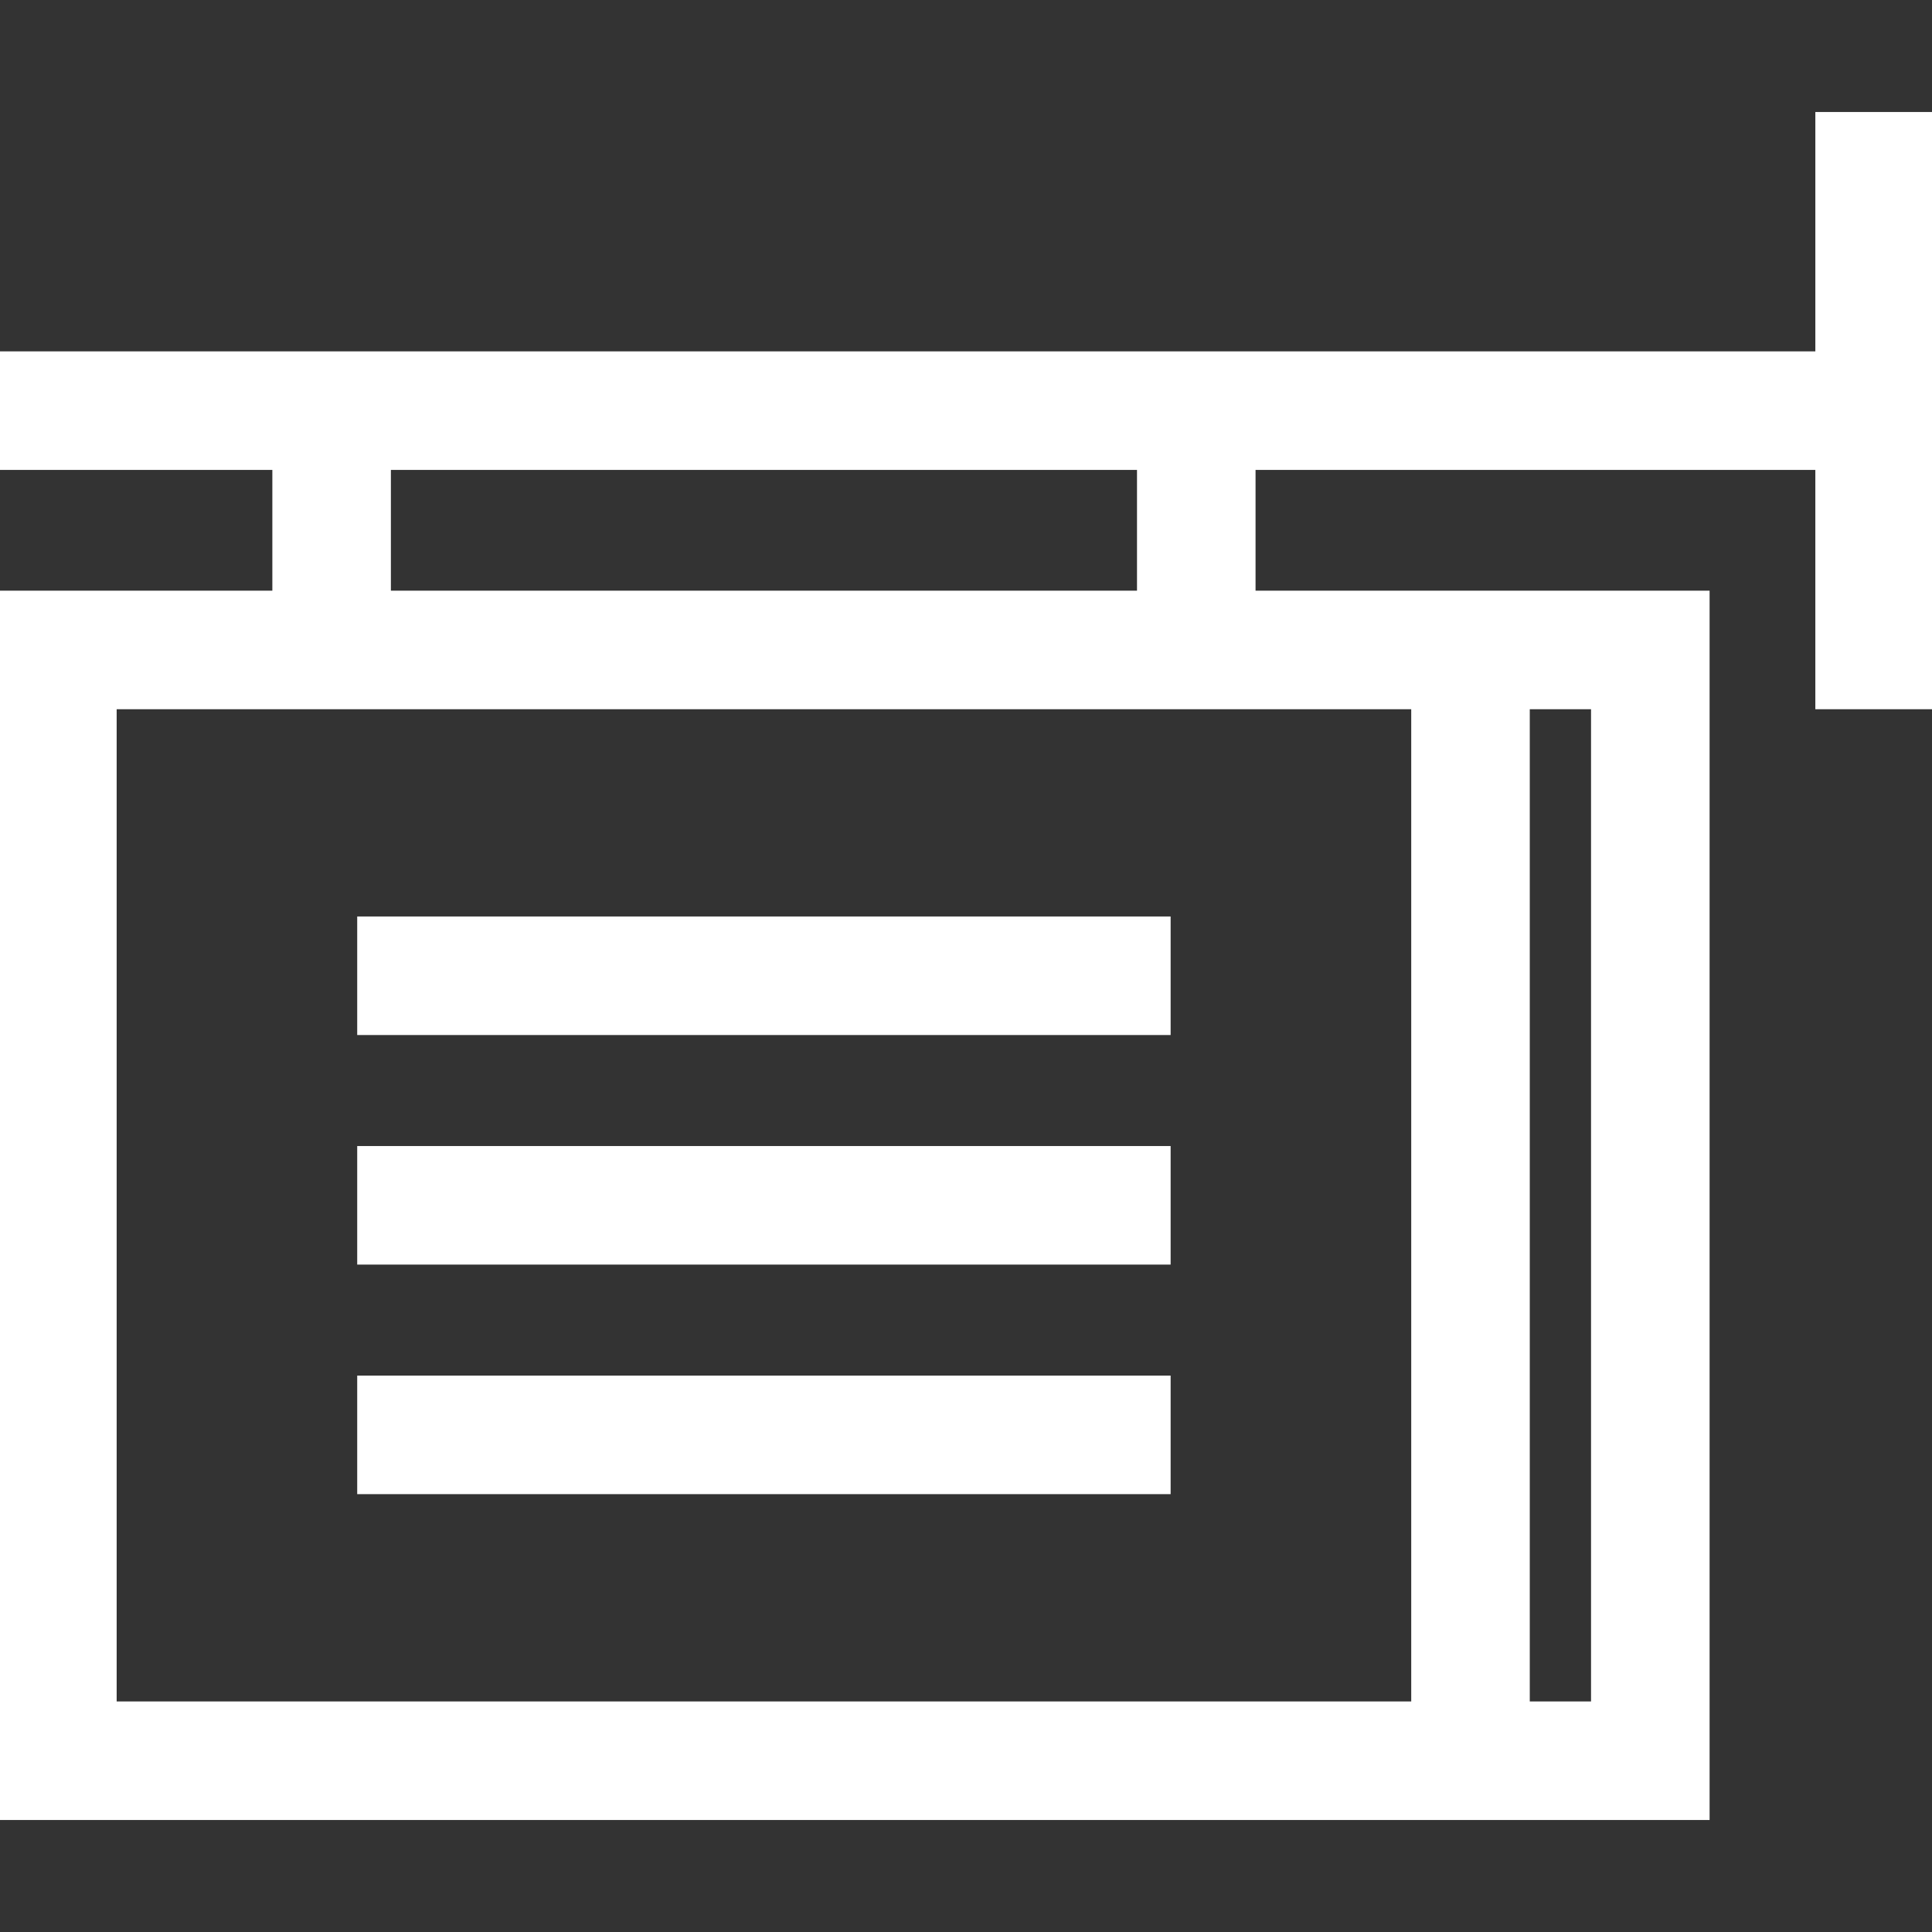
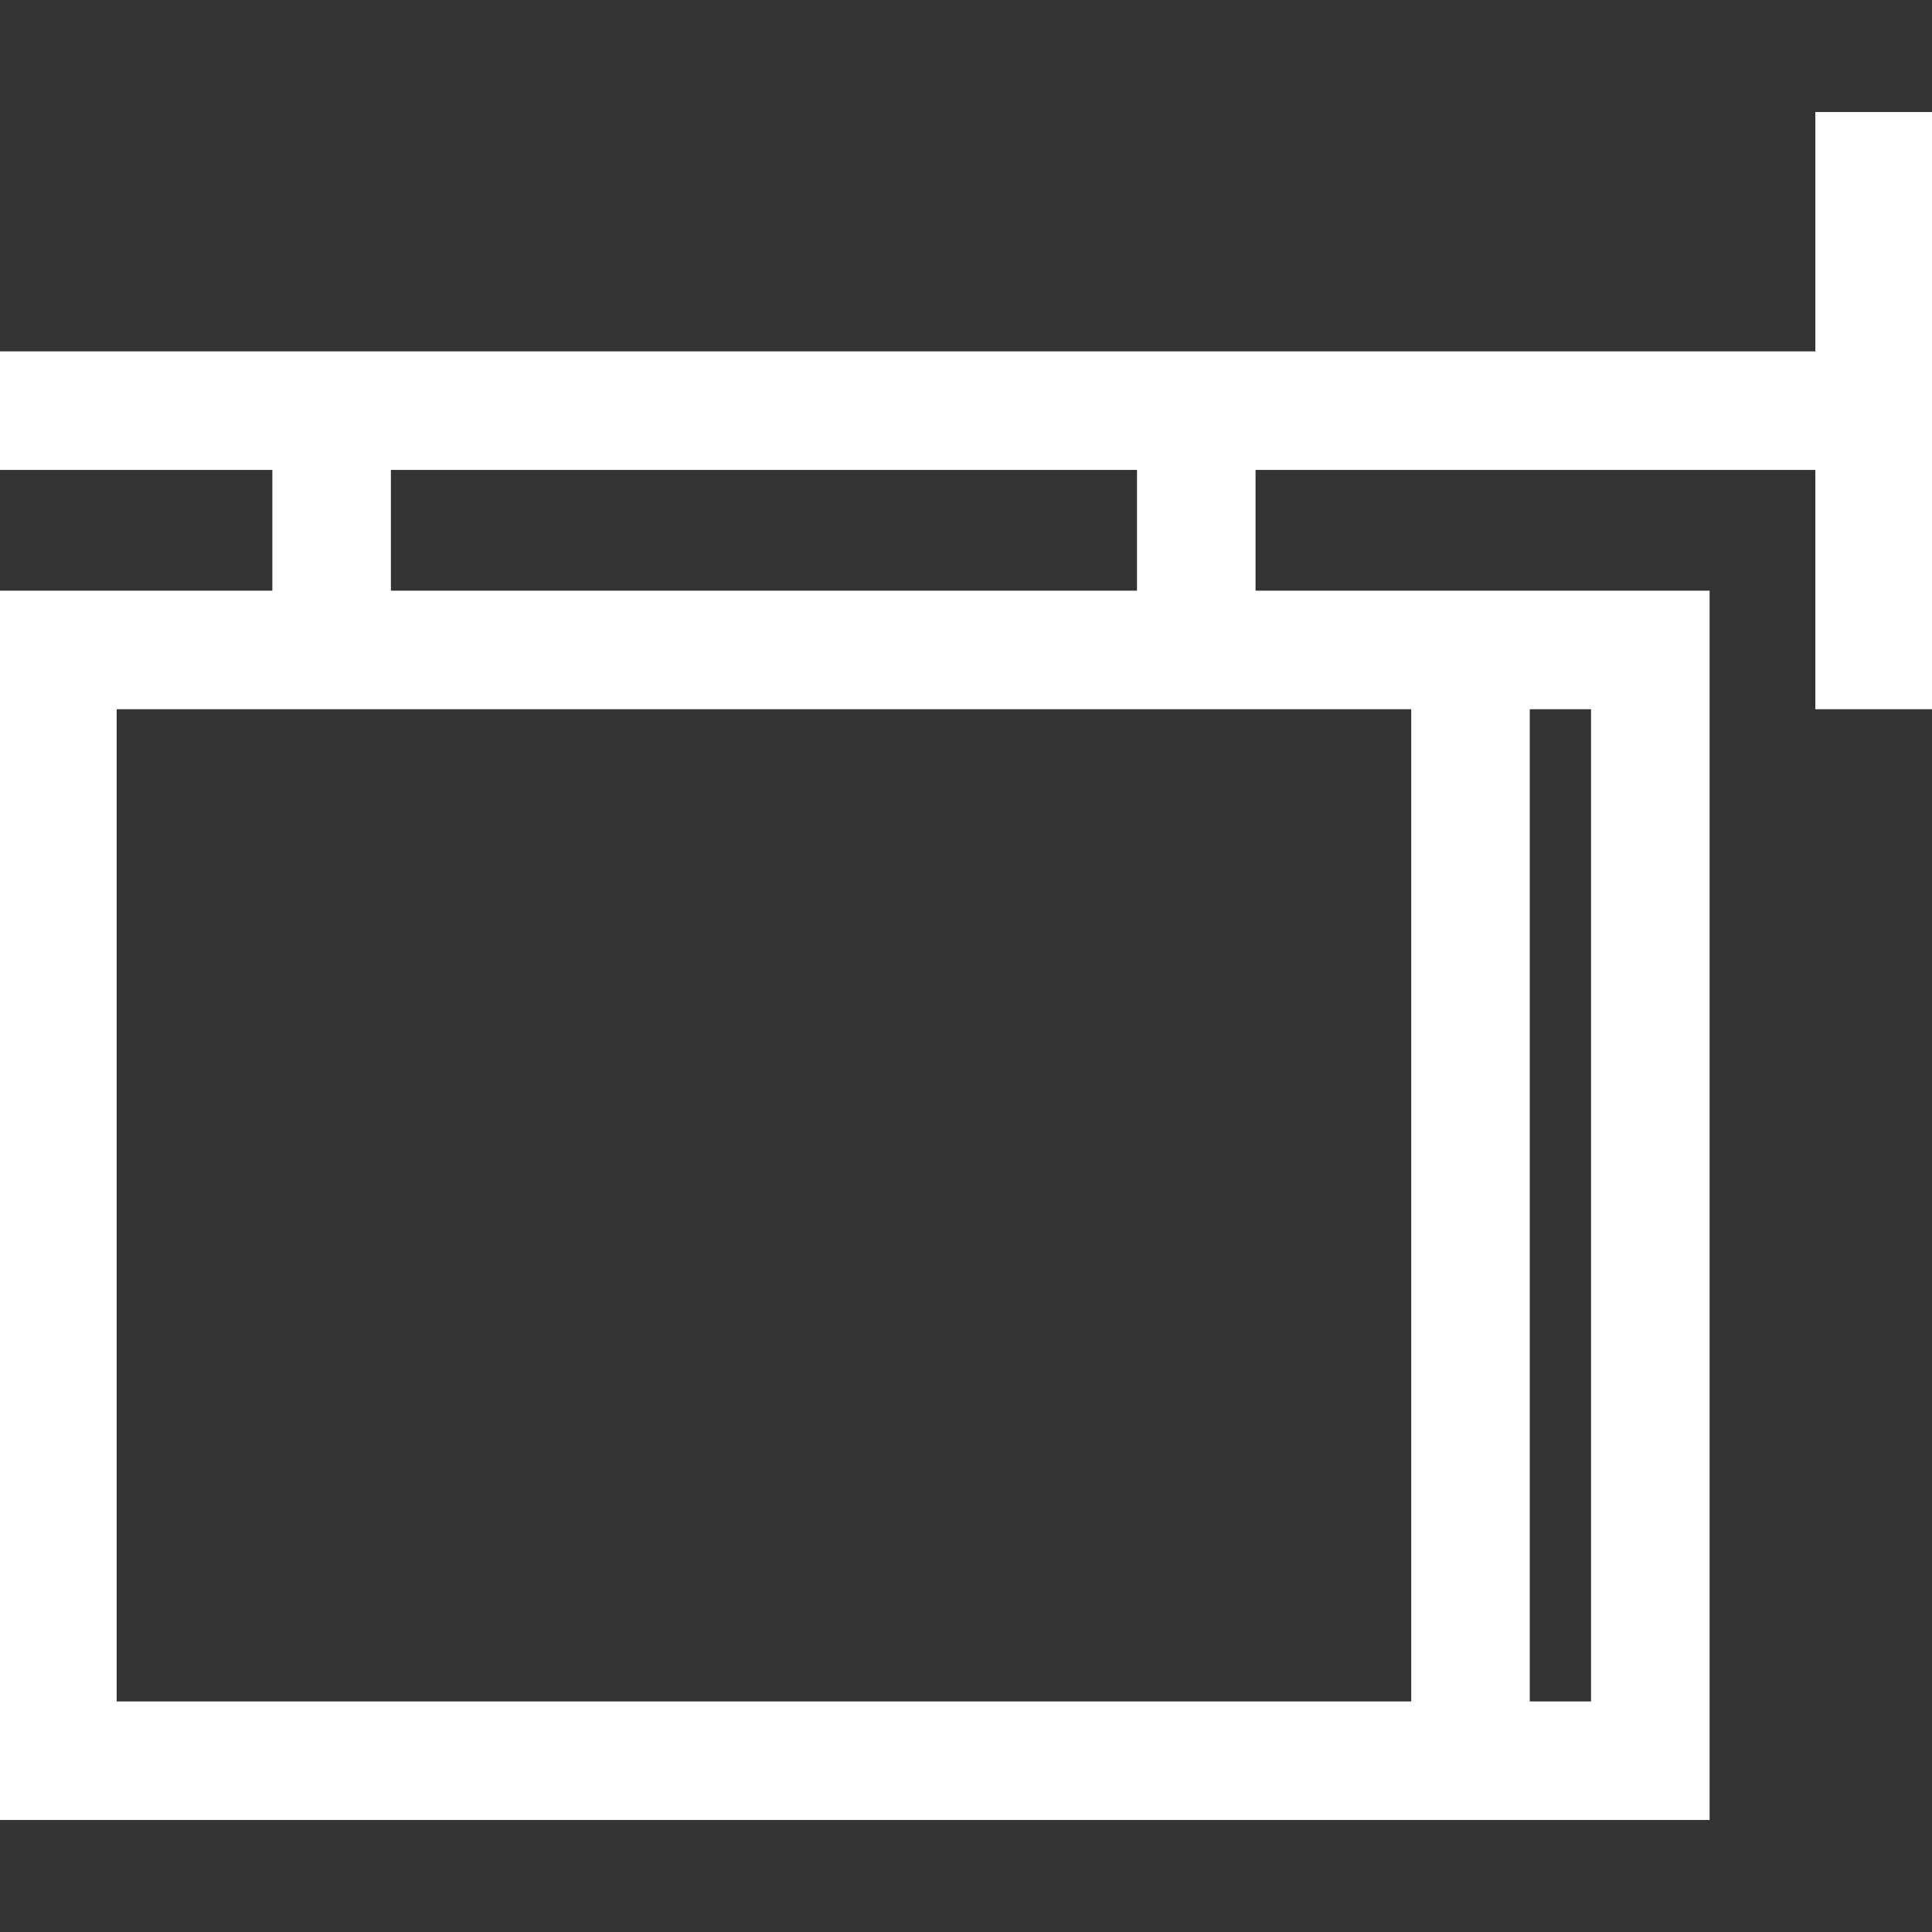
<svg xmlns="http://www.w3.org/2000/svg" fill="#ffffff" version="1.1" id="Layer_1" viewBox="0 0 512 512" xml:space="preserve" stroke="#ffffff">
  <rect x="0" y="0" width="512" height="512" fill="#333333" stroke="none" />
  <g id="SVGRepo_bgCarrier" stroke-width="0" />
  <g id="SVGRepo_tracerCarrier" stroke-linecap="round" stroke-linejoin="round" />
  <g id="SVGRepo_iconCarrier">
    <g>
      <g>
-         <path d="M481.583,30.188V93.61H0v30.417h72.674v33.005H0v324.78h452.56v-324.78H332.234v-33.005h149.349v63.422H512V30.188 H481.583z M103.091,124.027h198.725v33.005H103.091V124.027z M404.906,187.449h17.236v263.946h-17.236V187.449z M374.489,187.449 v263.946H30.417V187.449H374.489z" />
+         <path d="M481.583,30.188V93.61H0v30.417h72.674v33.005H0v324.78h452.56v-324.78H332.234v-33.005h149.349v63.422H512V30.188 H481.583z M103.091,124.027h198.725v33.005H103.091V124.027M404.906,187.449h17.236v263.946h-17.236V187.449z M374.489,187.449 v263.946H30.417V187.449H374.489z" />
      </g>
    </g>
    <g>
      <g>
-         <rect x="95.165" y="243.378" width="214.563" height="30.417" />
-       </g>
+         </g>
    </g>
    <g>
      <g>
-         <rect x="95.165" y="304.212" width="214.563" height="30.417" />
-       </g>
+         </g>
    </g>
    <g>
      <g>
-         <rect x="95.165" y="365.047" width="214.563" height="30.417" />
-       </g>
+         </g>
    </g>
  </g>
</svg>